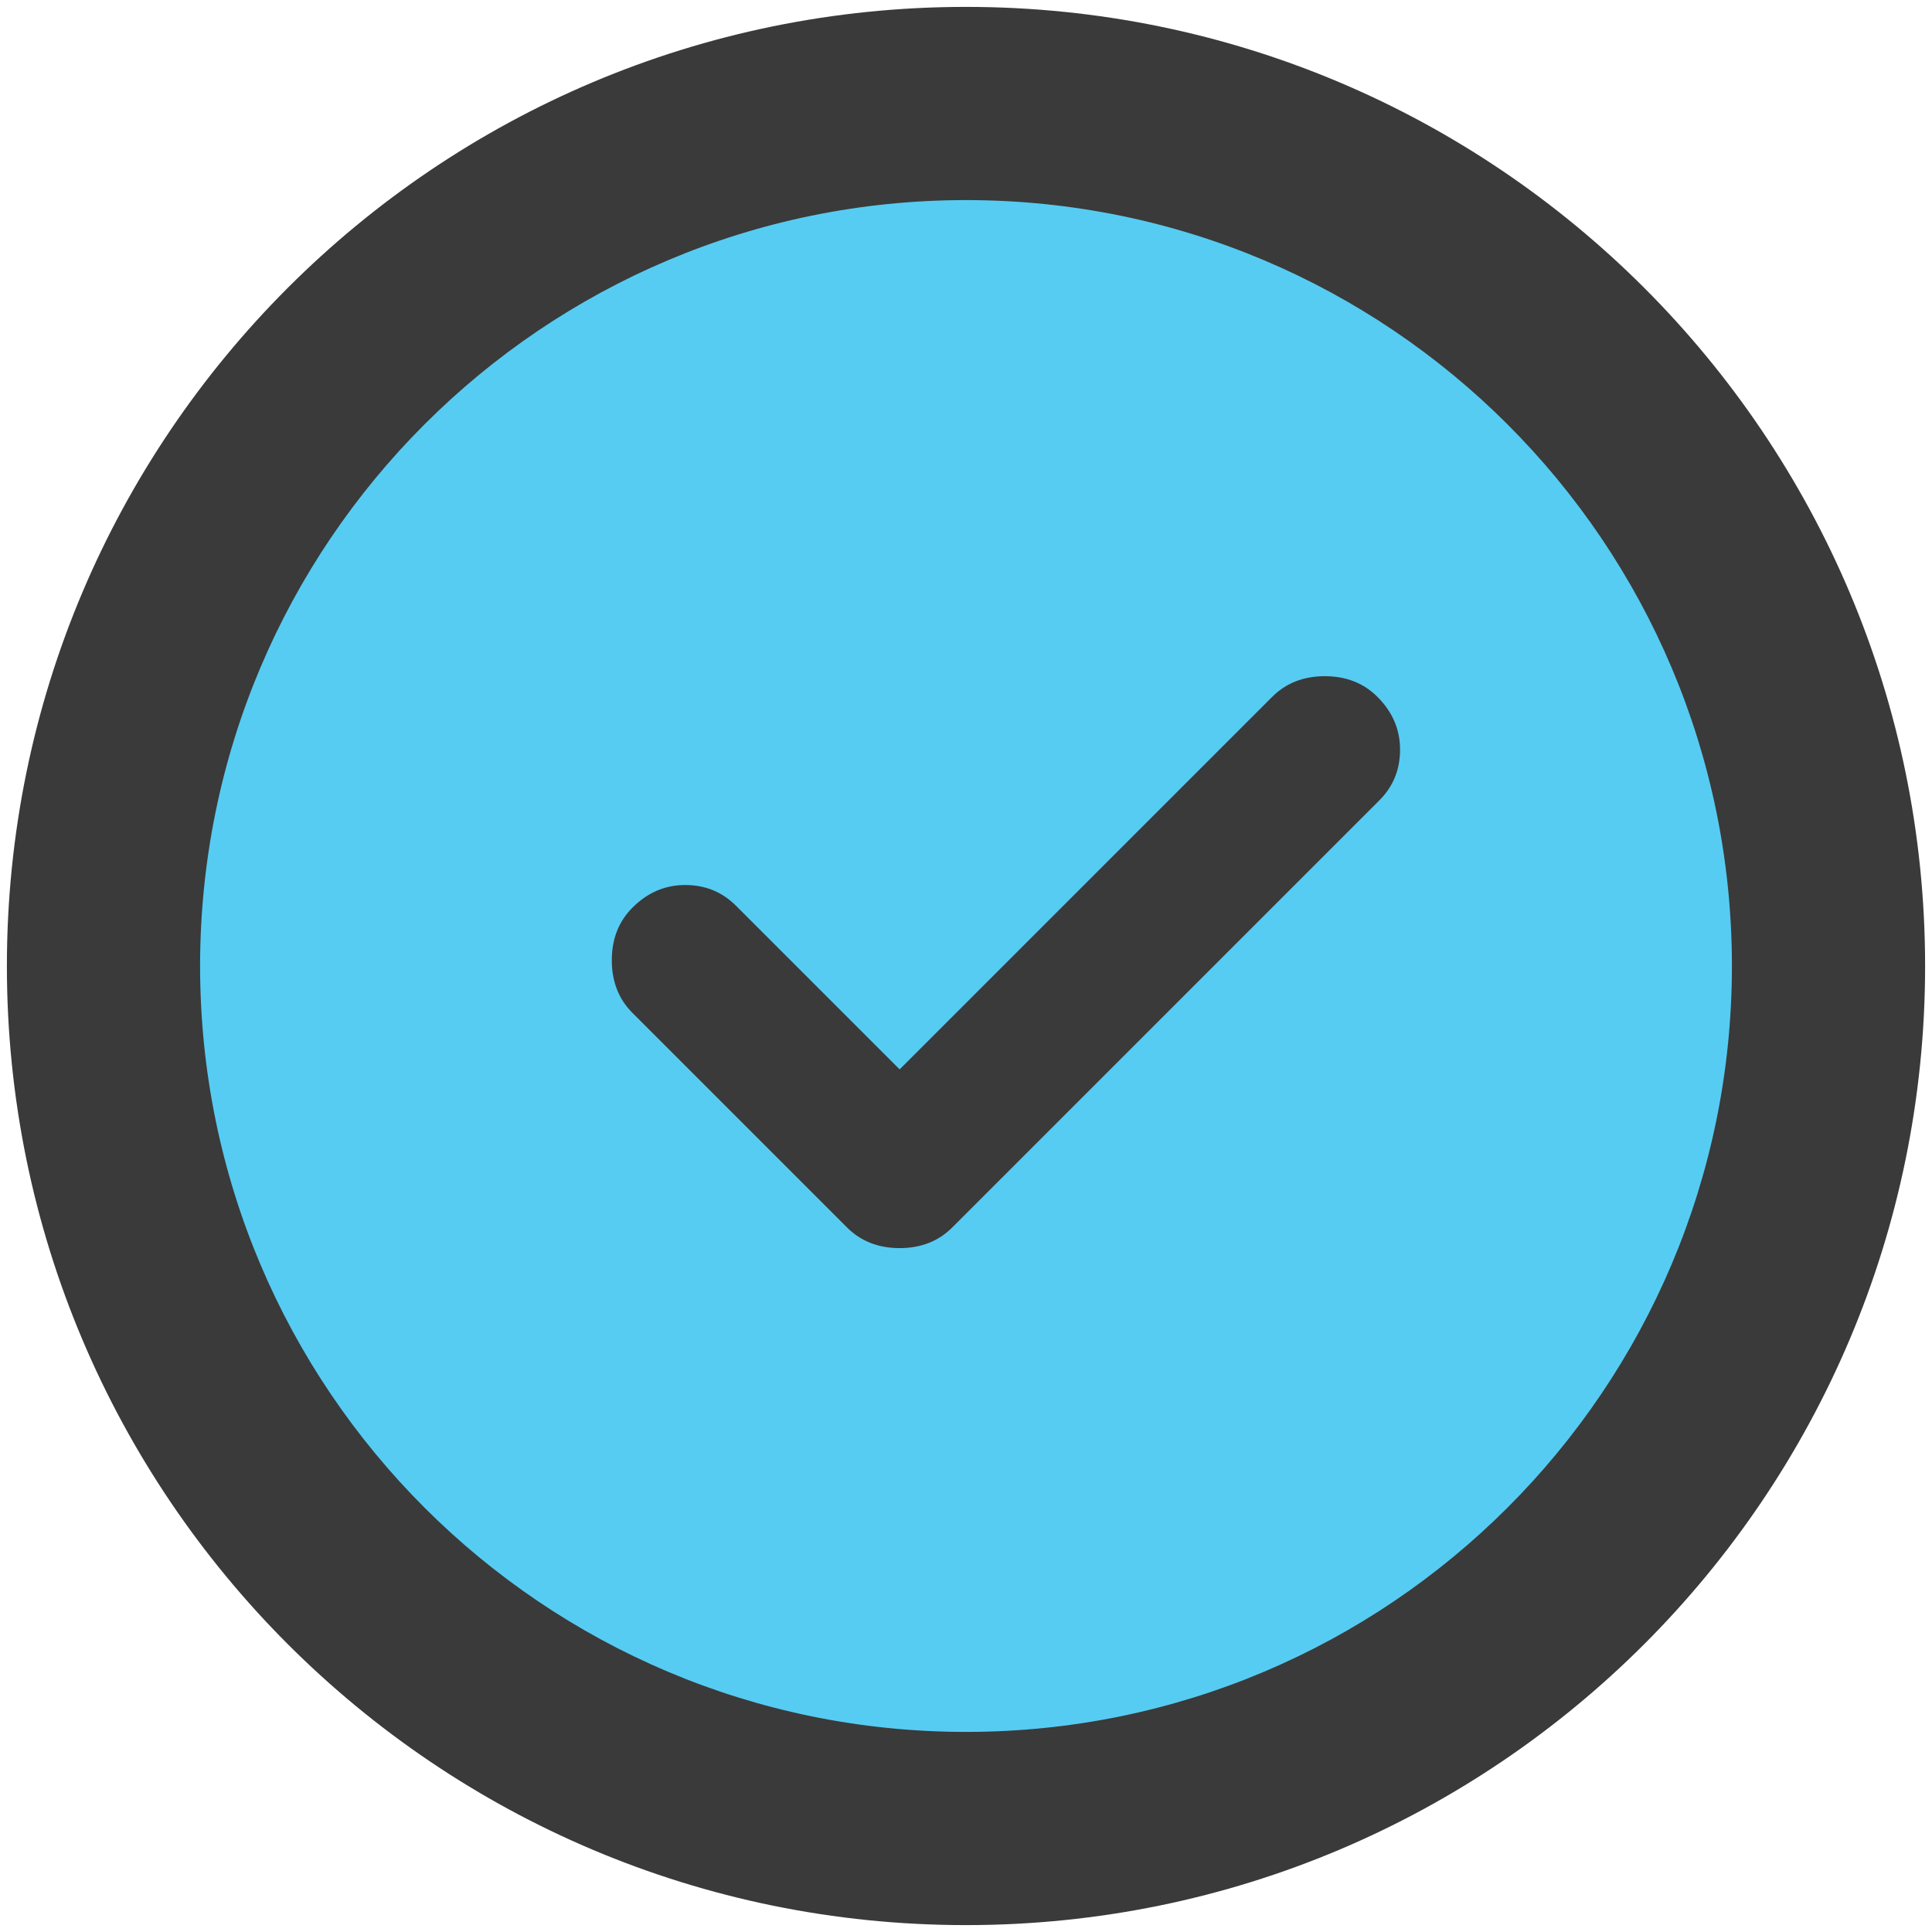
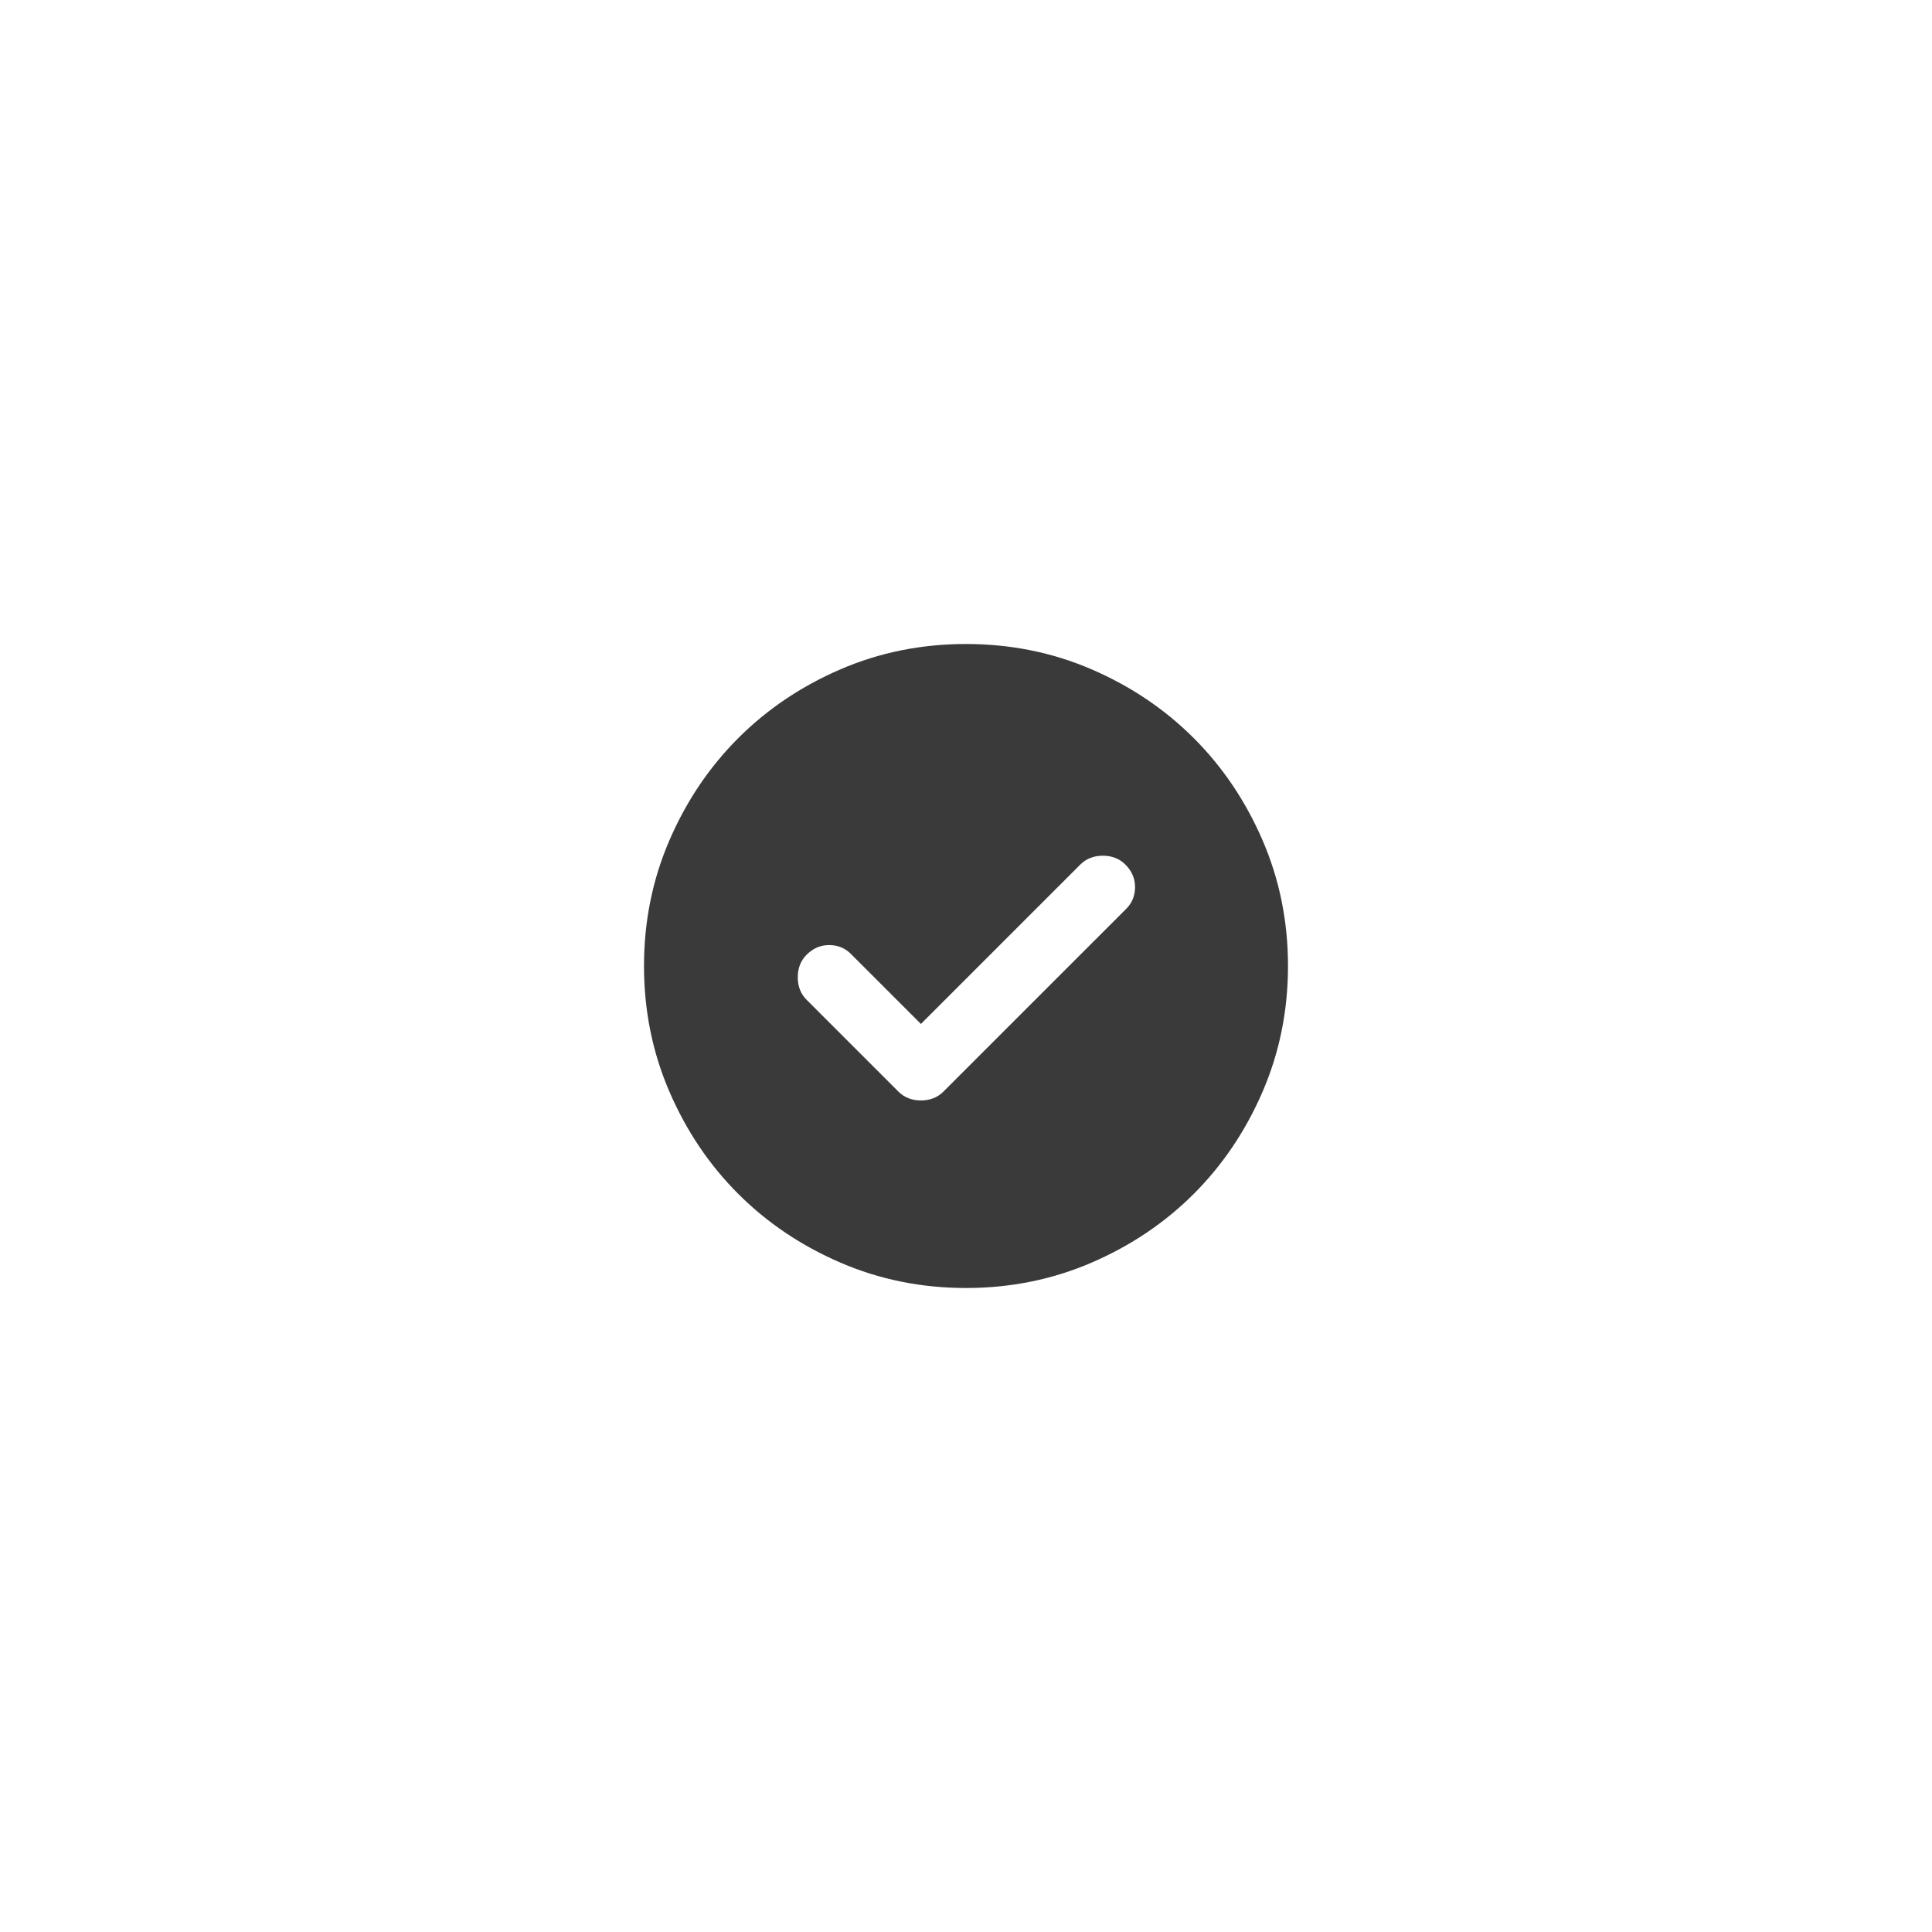
<svg xmlns="http://www.w3.org/2000/svg" width="60" height="60" viewBox="0 0 60 60" fill="none">
  <g clip-path="url(#clip0_136_4574)">
    <path d="M28.6 31.8L26.425 29.625C26.242 29.442 26.017 29.35 25.75 29.35C25.483 29.35 25.25 29.45 25.05 29.65C24.867 29.833 24.775 30.067 24.775 30.35C24.775 30.633 24.867 30.867 25.05 31.05L27.9 33.9C28.083 34.083 28.317 34.175 28.6 34.175C28.883 34.175 29.117 34.083 29.3 33.9L34.975 28.225C35.158 28.042 35.25 27.817 35.25 27.55C35.25 27.283 35.15 27.05 34.95 26.85C34.767 26.667 34.533 26.575 34.25 26.575C33.967 26.575 33.733 26.667 33.55 26.85L28.6 31.8ZM30 40C28.617 40 27.317 39.737 26.1 39.212C24.883 38.687 23.825 37.975 22.925 37.075C22.025 36.175 21.313 35.117 20.788 33.9C20.263 32.683 20 31.383 20 30C20 28.617 20.263 27.317 20.788 26.1C21.313 24.883 22.025 23.825 22.925 22.925C23.825 22.025 24.883 21.312 26.1 20.787C27.317 20.262 28.617 20 30 20C31.383 20 32.683 20.262 33.9 20.787C35.117 21.312 36.175 22.025 37.075 22.925C37.975 23.825 38.687 24.883 39.212 26.1C39.737 27.317 40 28.617 40 30C40 31.383 39.737 32.683 39.212 33.9C38.687 35.117 37.975 36.175 37.075 37.075C36.175 37.975 35.117 38.687 33.9 39.212C32.683 39.737 31.383 40 30 40Z" fill="#3A3A3A" />
-     <path d="M30 56.786C44.793 56.786 56.786 44.793 56.786 30C56.786 15.207 44.793 3.214 30 3.214C15.207 3.214 3.214 15.207 3.214 30C3.214 44.793 15.207 56.786 30 56.786Z" fill="#56CCF2" />
-     <path fill-rule="evenodd" clip-rule="evenodd" d="M30 6.214C16.864 6.214 6.214 16.864 6.214 30C6.214 43.137 16.864 53.786 30 53.786C43.137 53.786 53.786 43.137 53.786 30C53.786 16.864 43.137 6.214 30 6.214ZM0.214 30C0.214 13.55 13.55 0.214 30 0.214C46.45 0.214 59.786 13.55 59.786 30C59.786 46.45 46.45 59.786 30 59.786C13.55 59.786 0.214 46.45 0.214 30Z" fill="#3A3A3A" />
-     <path d="M27.939 33.211L22.856 28.128C22.428 27.699 21.902 27.485 21.279 27.485C20.655 27.485 20.11 27.719 19.643 28.186C19.214 28.615 19 29.16 19 29.822C19 30.484 19.214 31.03 19.643 31.458L26.303 38.118C26.732 38.547 27.277 38.761 27.939 38.761C28.601 38.761 29.146 38.547 29.575 38.118L42.837 24.856C43.266 24.428 43.48 23.902 43.48 23.279C43.48 22.655 43.246 22.11 42.779 21.643C42.35 21.214 41.805 21 41.143 21C40.481 21 39.936 21.214 39.507 21.643L27.939 33.211Z" fill="#3A3A3A" />
  </g>
  <defs>
    <clipPath id="clip0_136_4574">
      <rect width="60" height="60" fill="white" />
    </clipPath>
  </defs>
</svg>